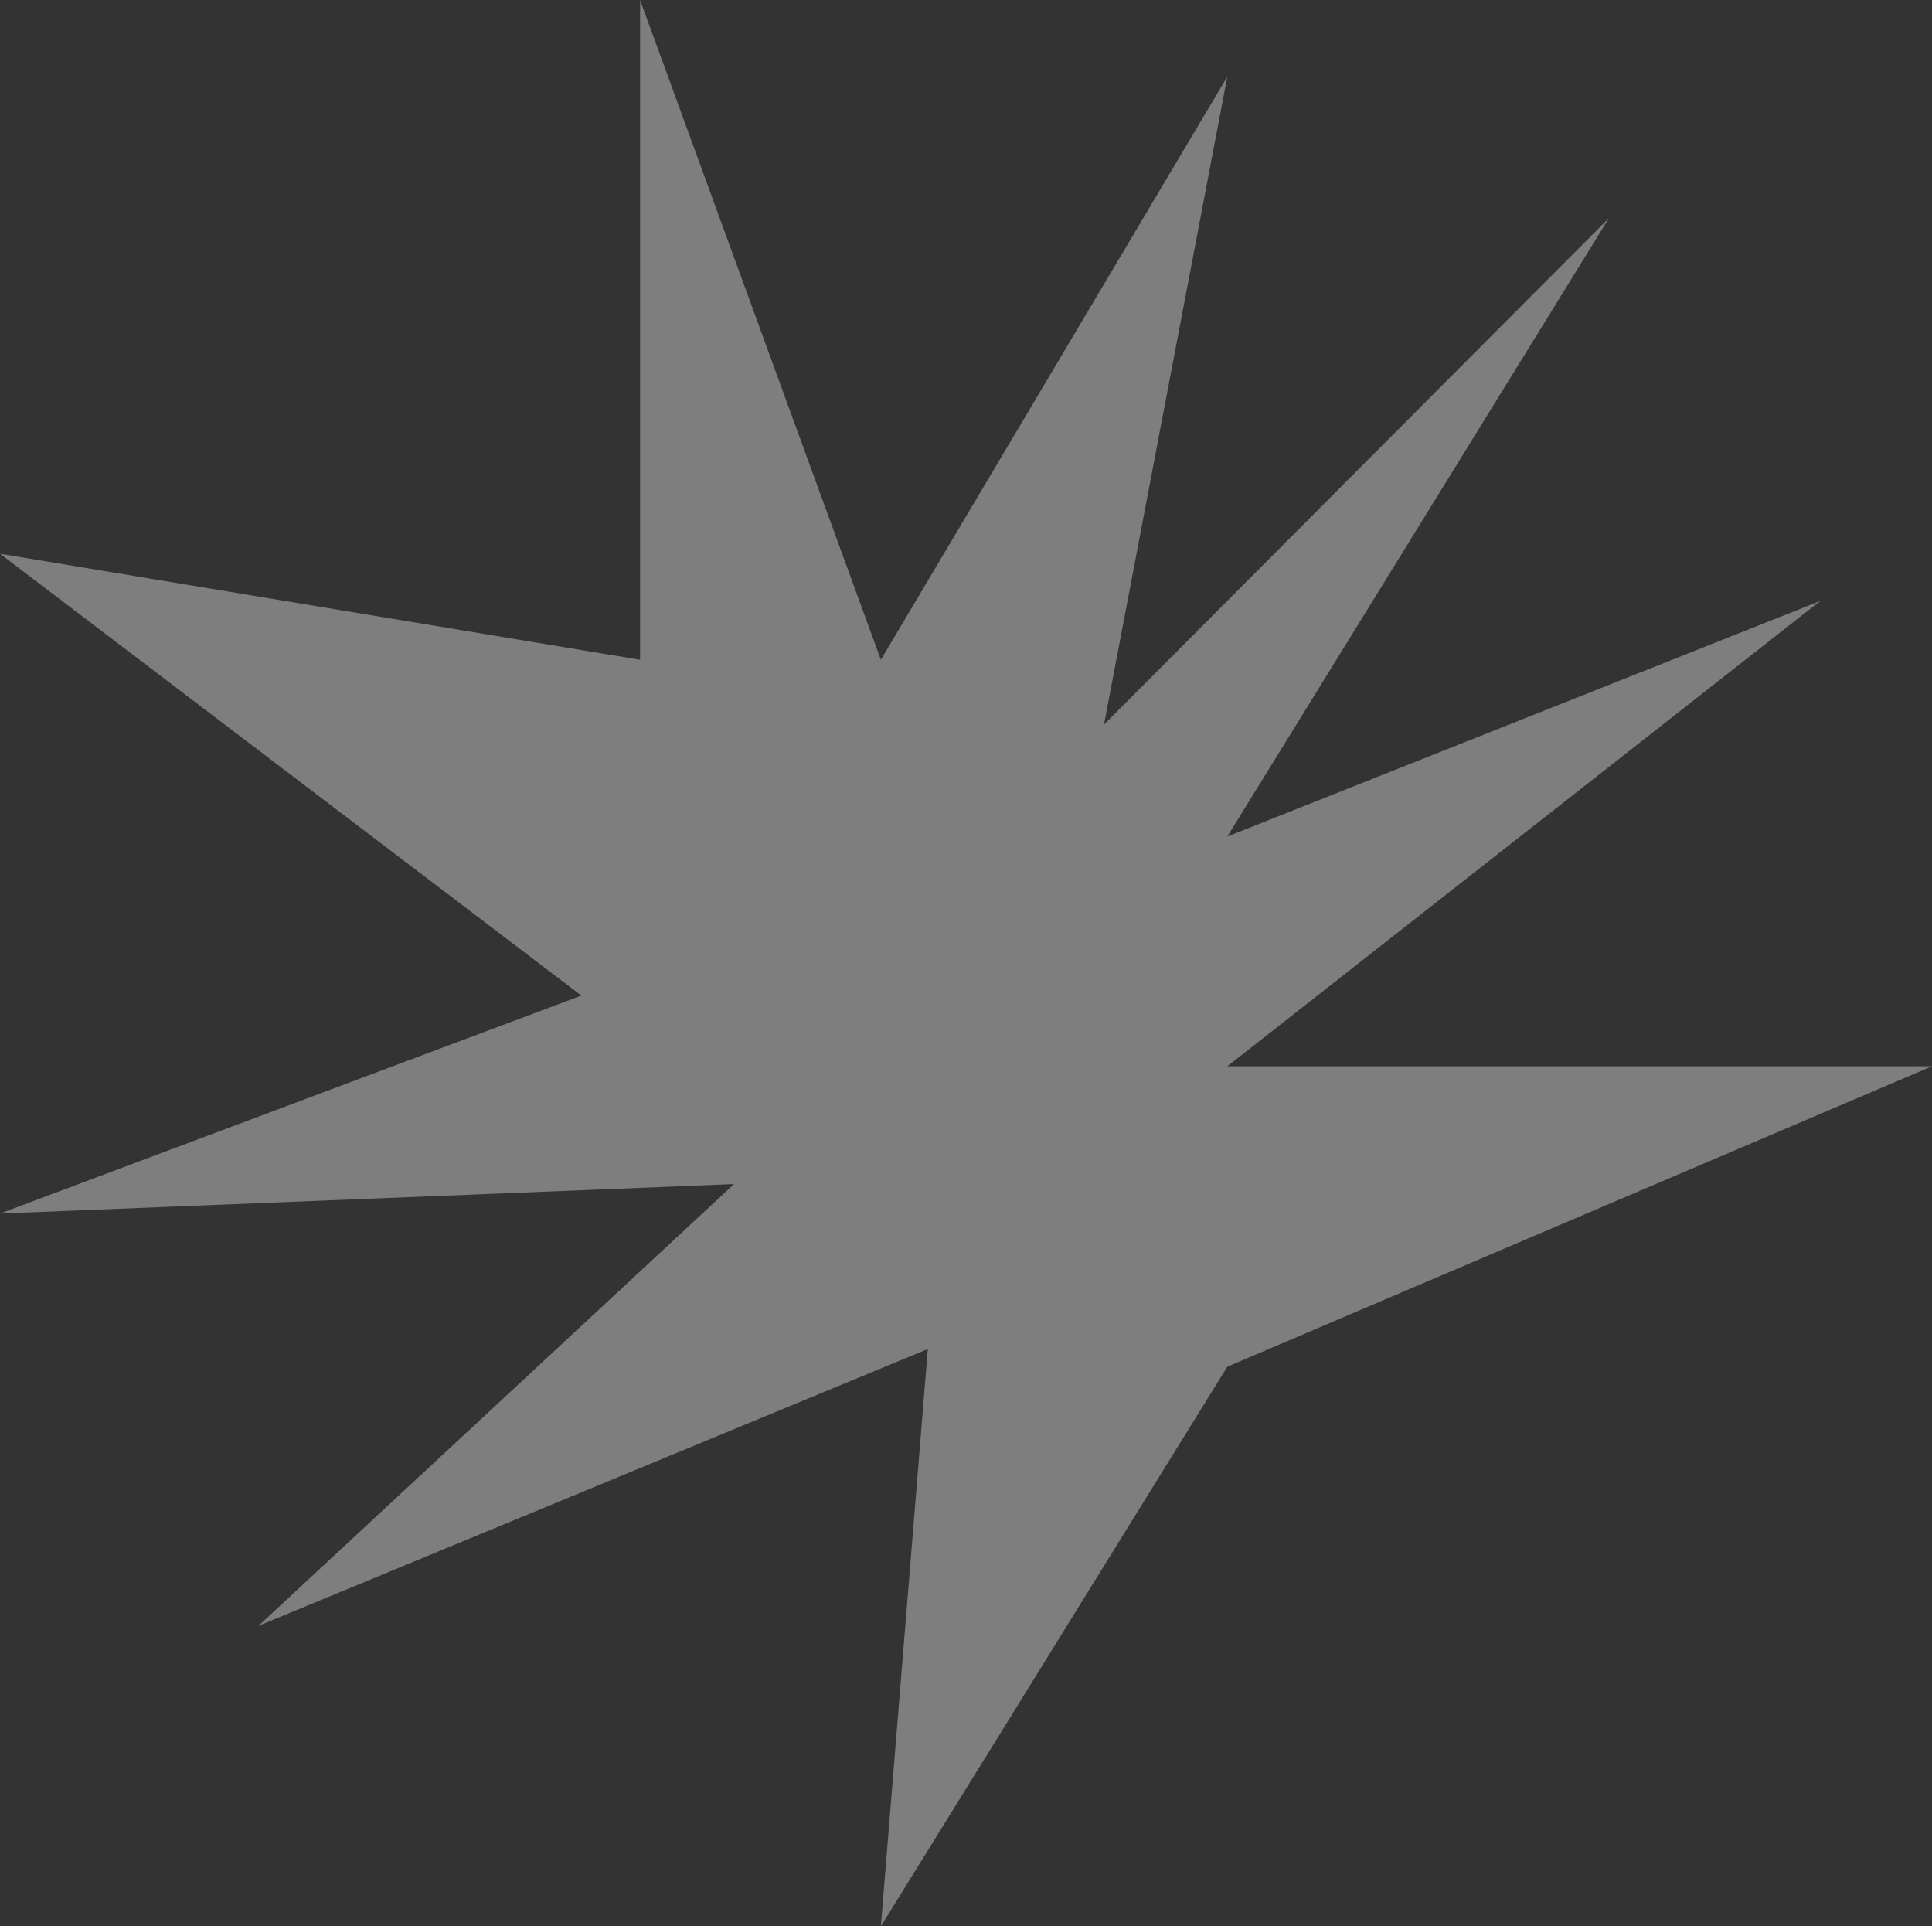
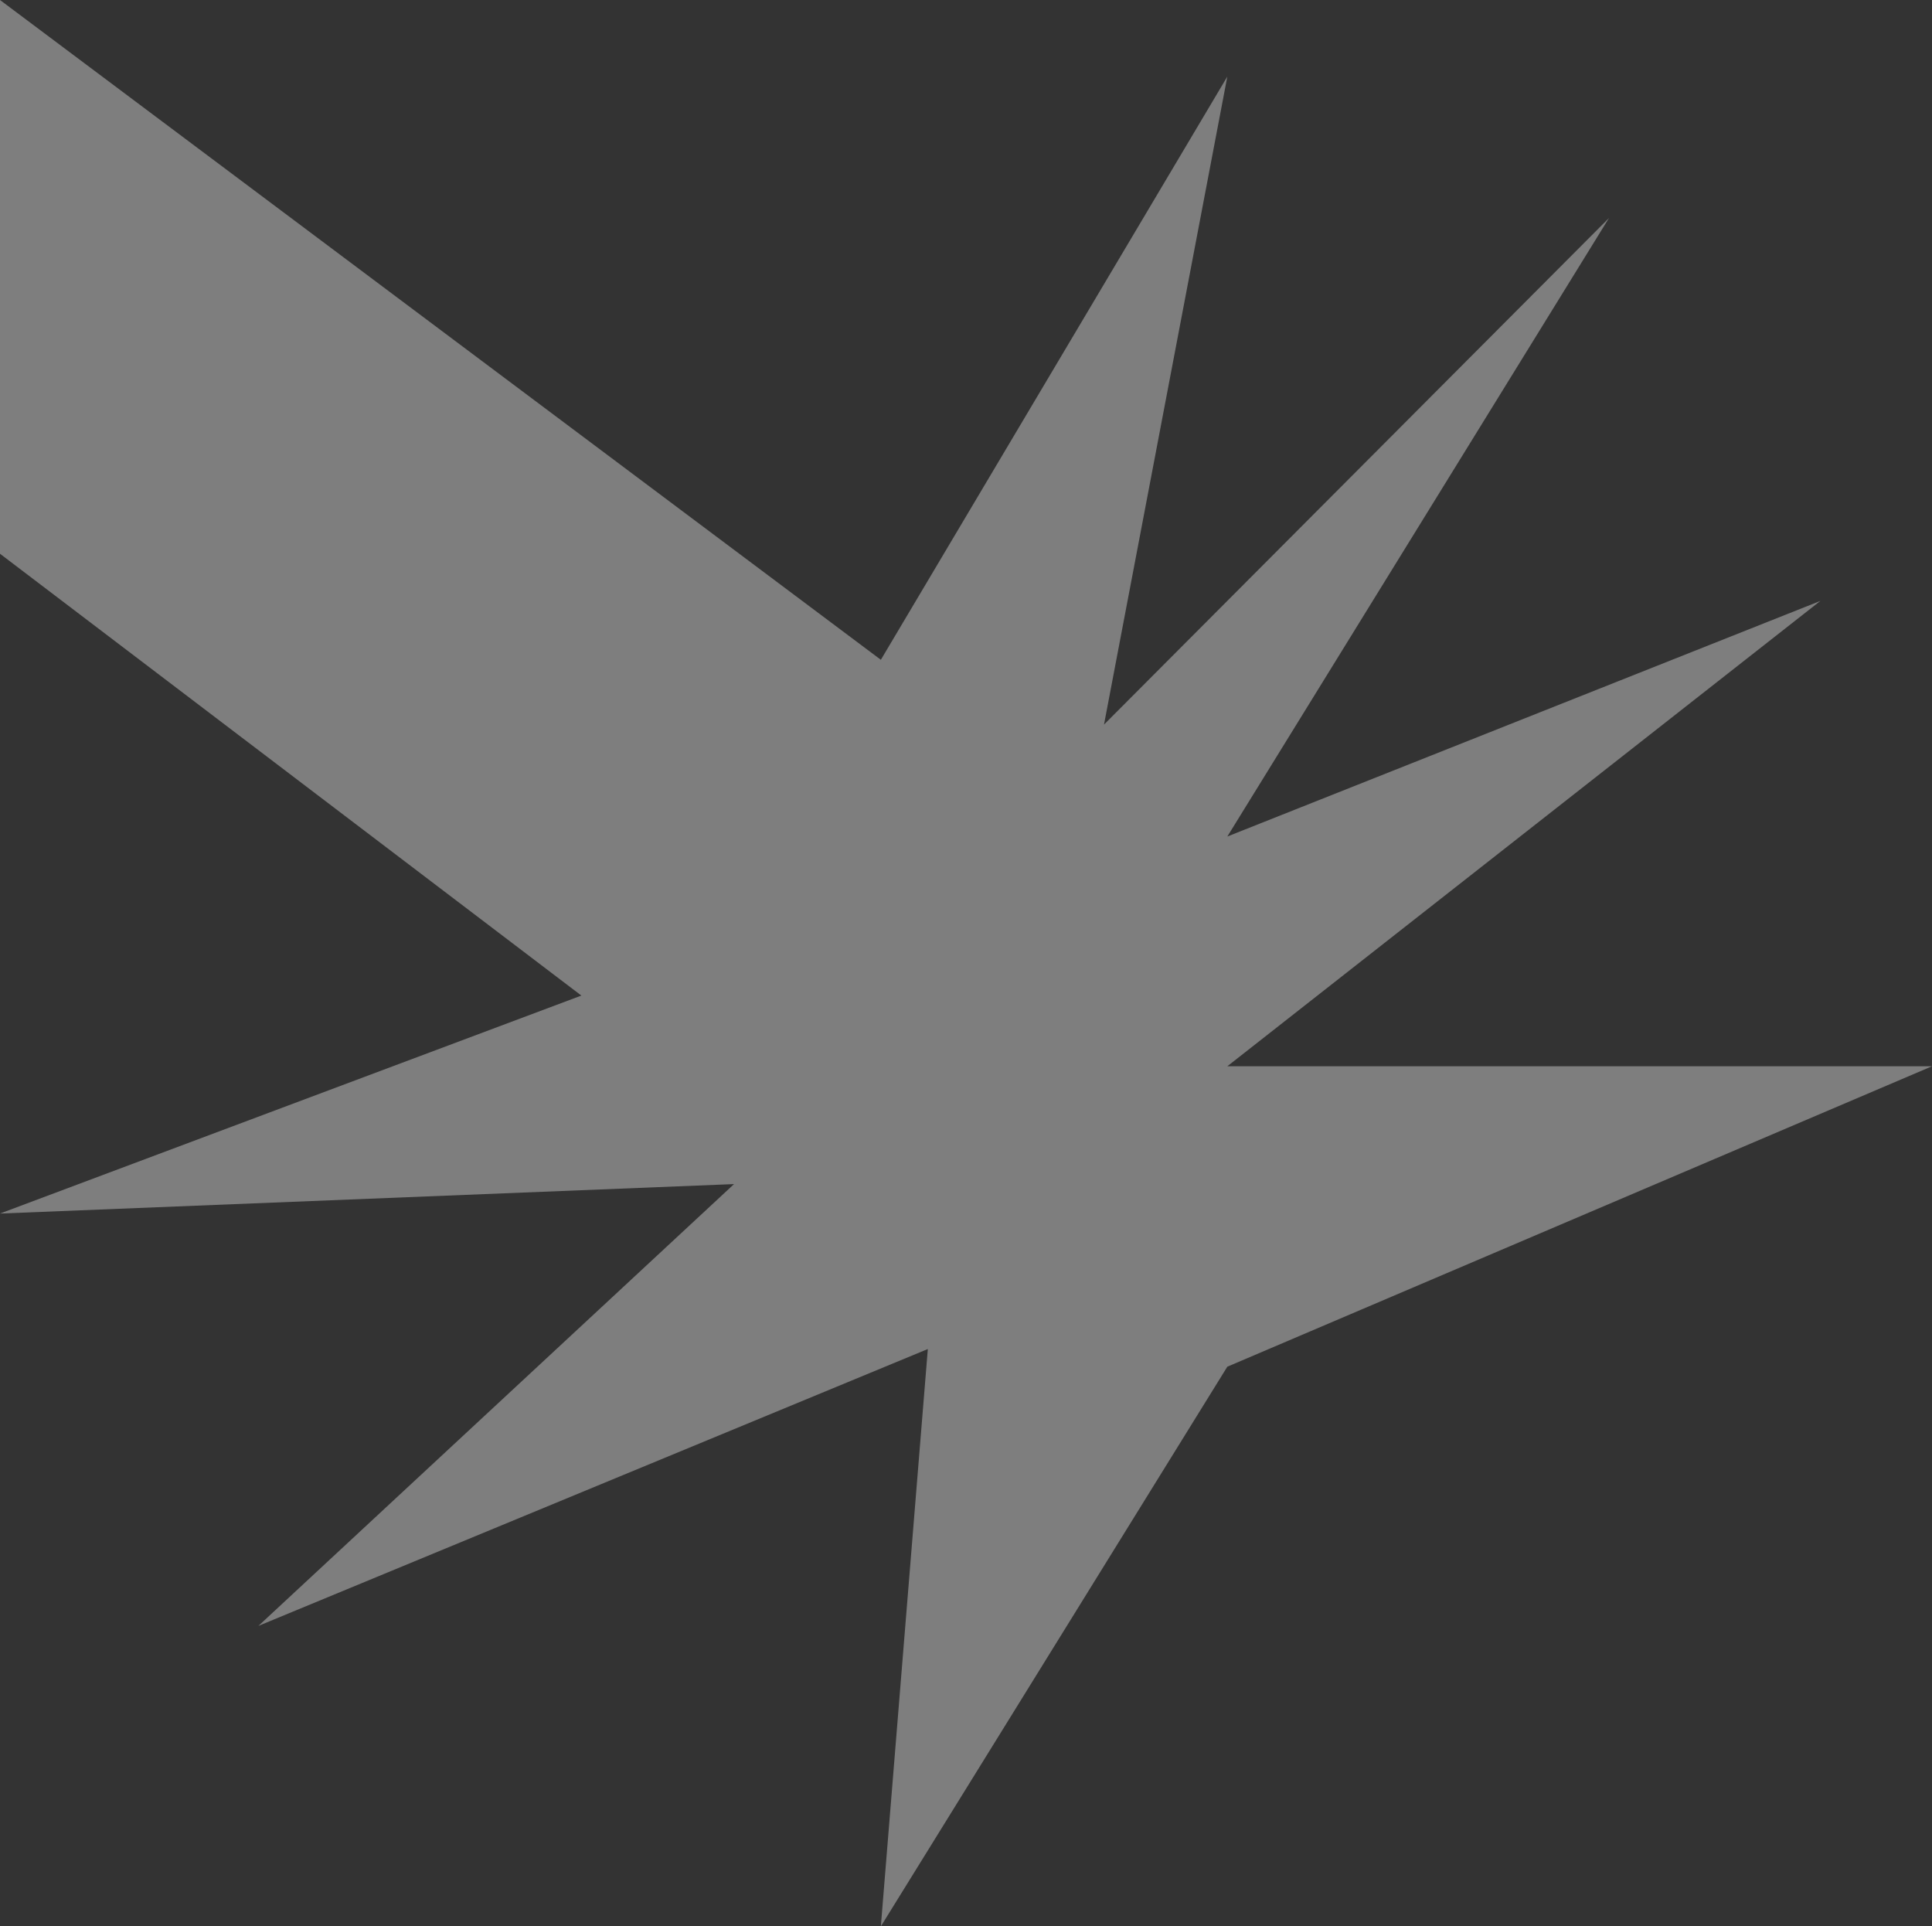
<svg xmlns="http://www.w3.org/2000/svg" width="662" height="660" viewBox="0 0 662 660" fill="none">
  <rect x="0" y="0" width="662" height="660" fill="#333333" stroke="none" />
-   <path d="M420.54 468.257L301.824 660L317.92 462.201L88.535 557.065L251.519 405.689L0 415.78L199.204 341.101L0 189.725L219.325 226.055V0L301.824 226.055L420.54 26.239L378.286 248.256L551.332 74.679L420.54 286.605L623.769 205.872L420.54 365.32H662L420.54 468.257Z" fill="white" fill-opacity="0.37" />
+   <path d="M420.54 468.257L301.824 660L317.92 462.201L88.535 557.065L251.519 405.689L0 415.78L199.204 341.101L0 189.725V0L301.824 226.055L420.54 26.239L378.286 248.256L551.332 74.679L420.54 286.605L623.769 205.872L420.54 365.32H662L420.54 468.257Z" fill="white" fill-opacity="0.37" />
</svg>